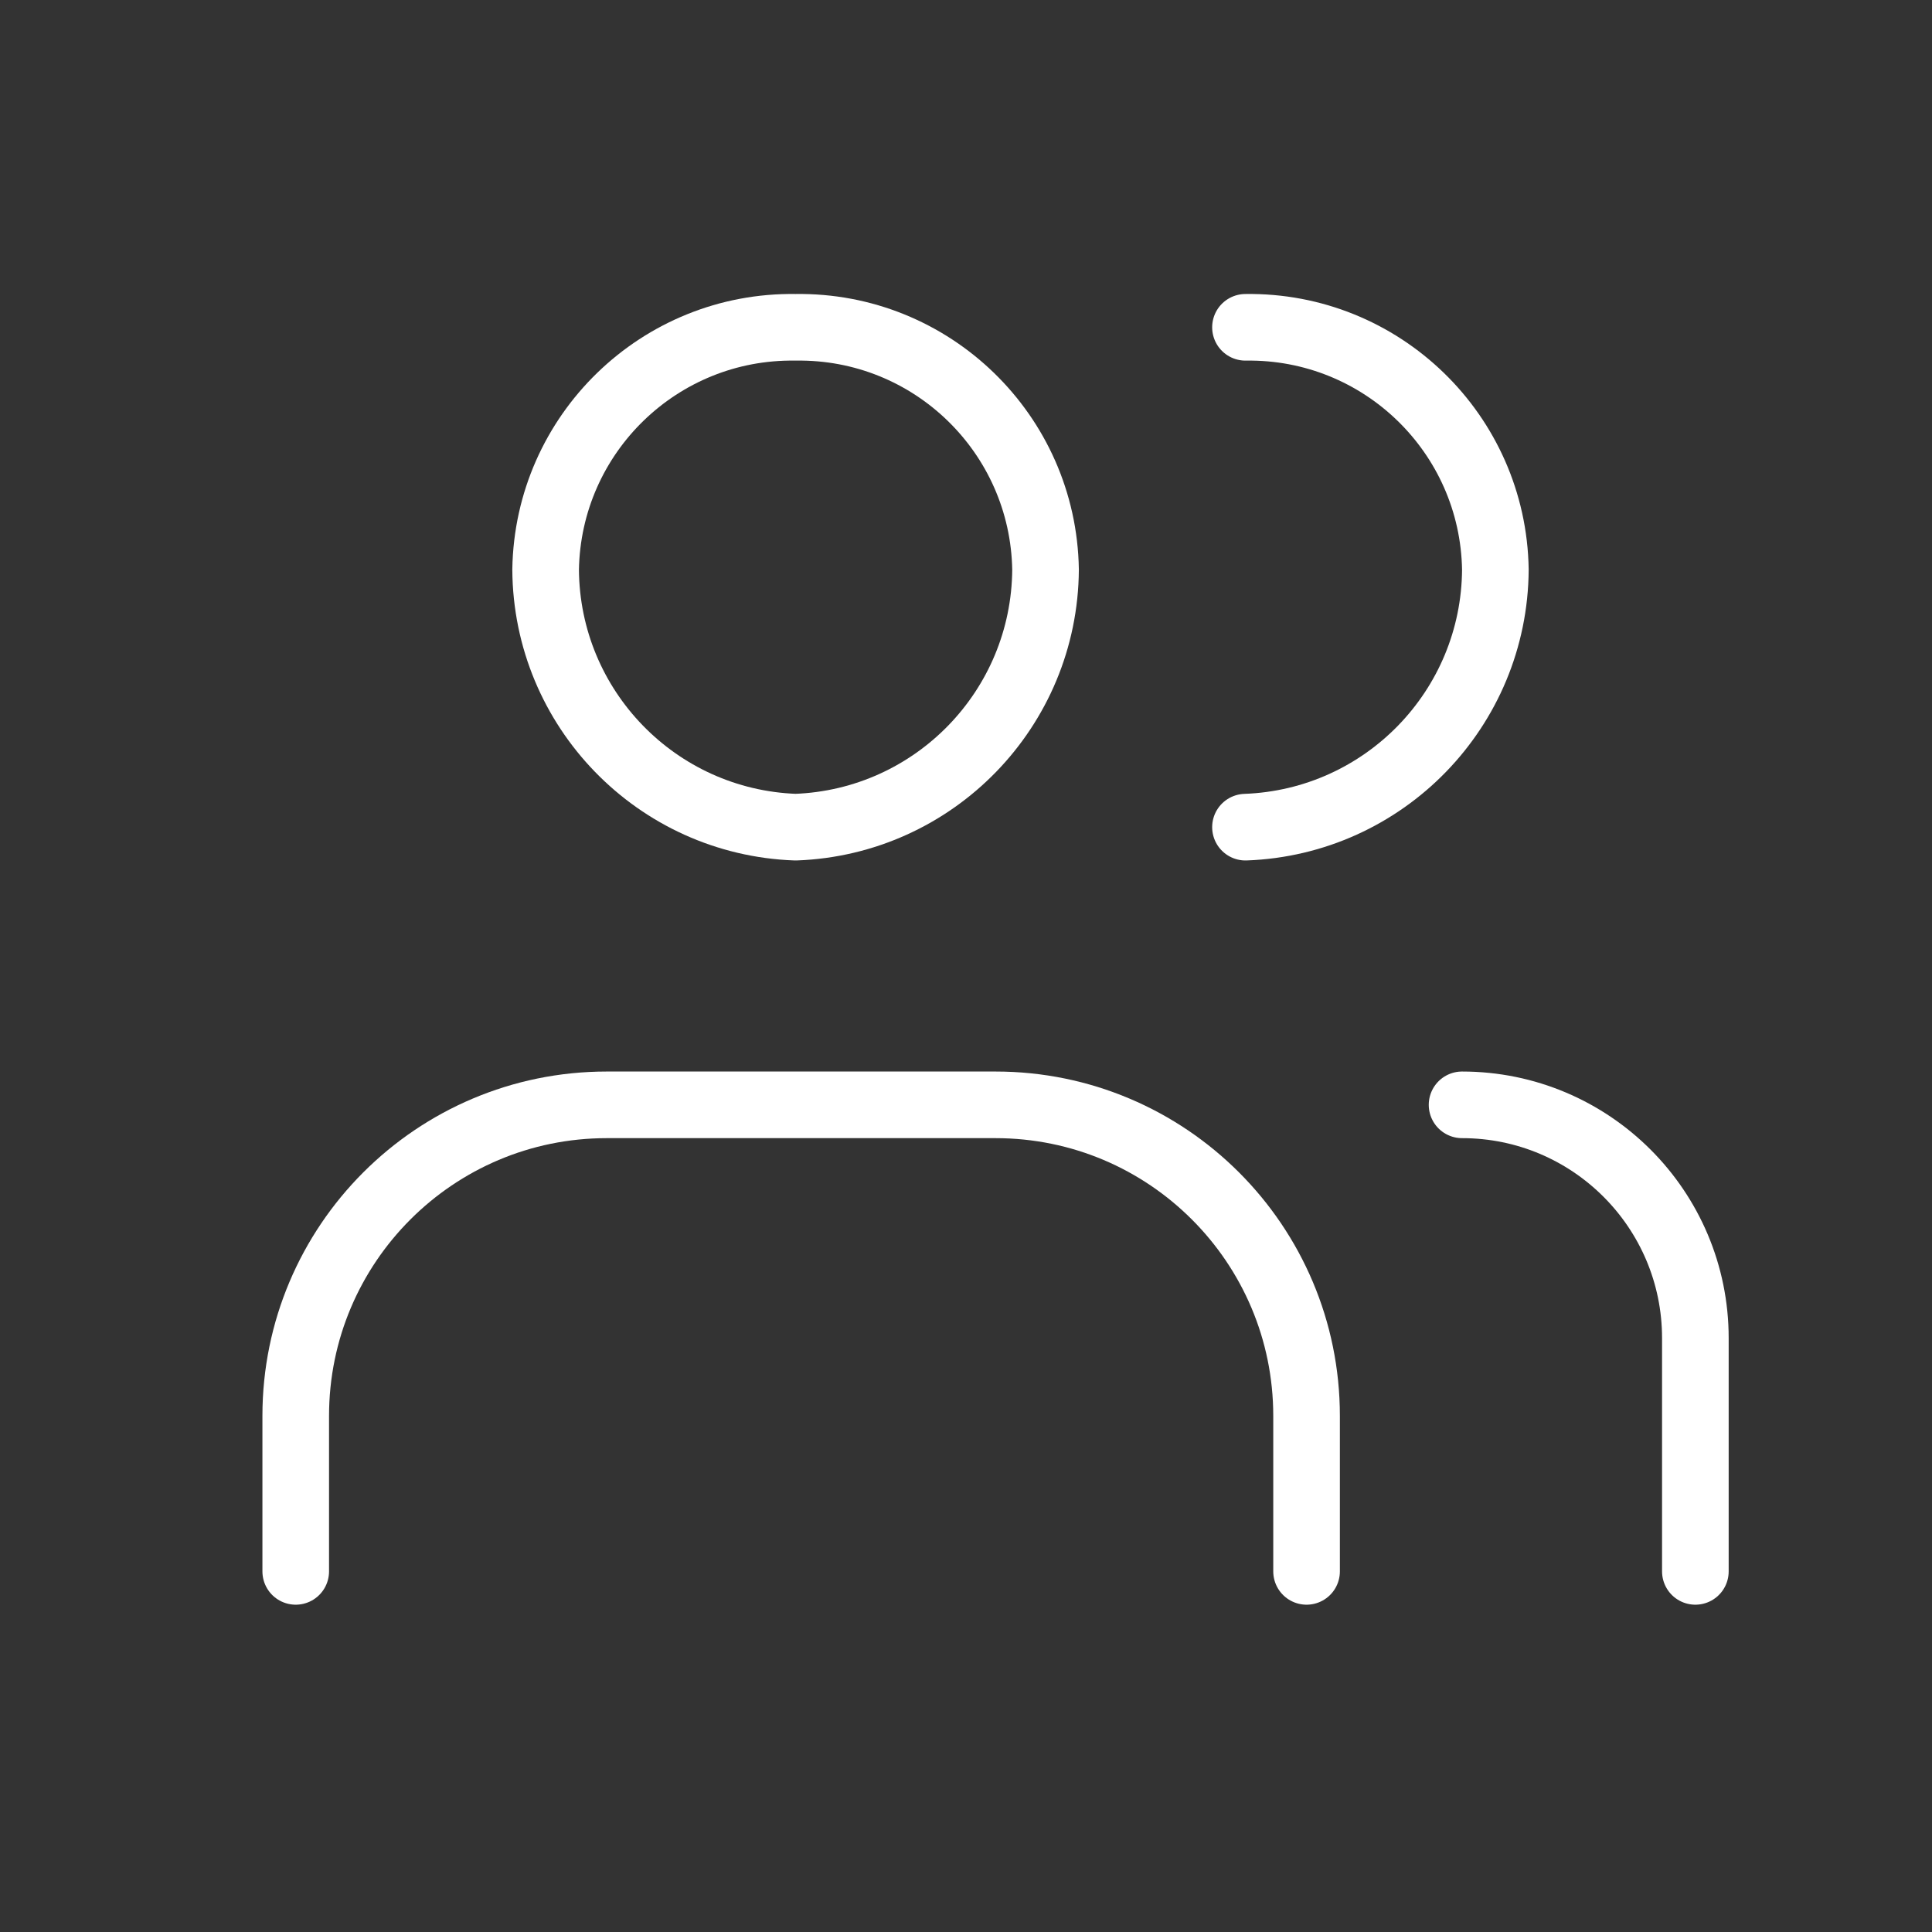
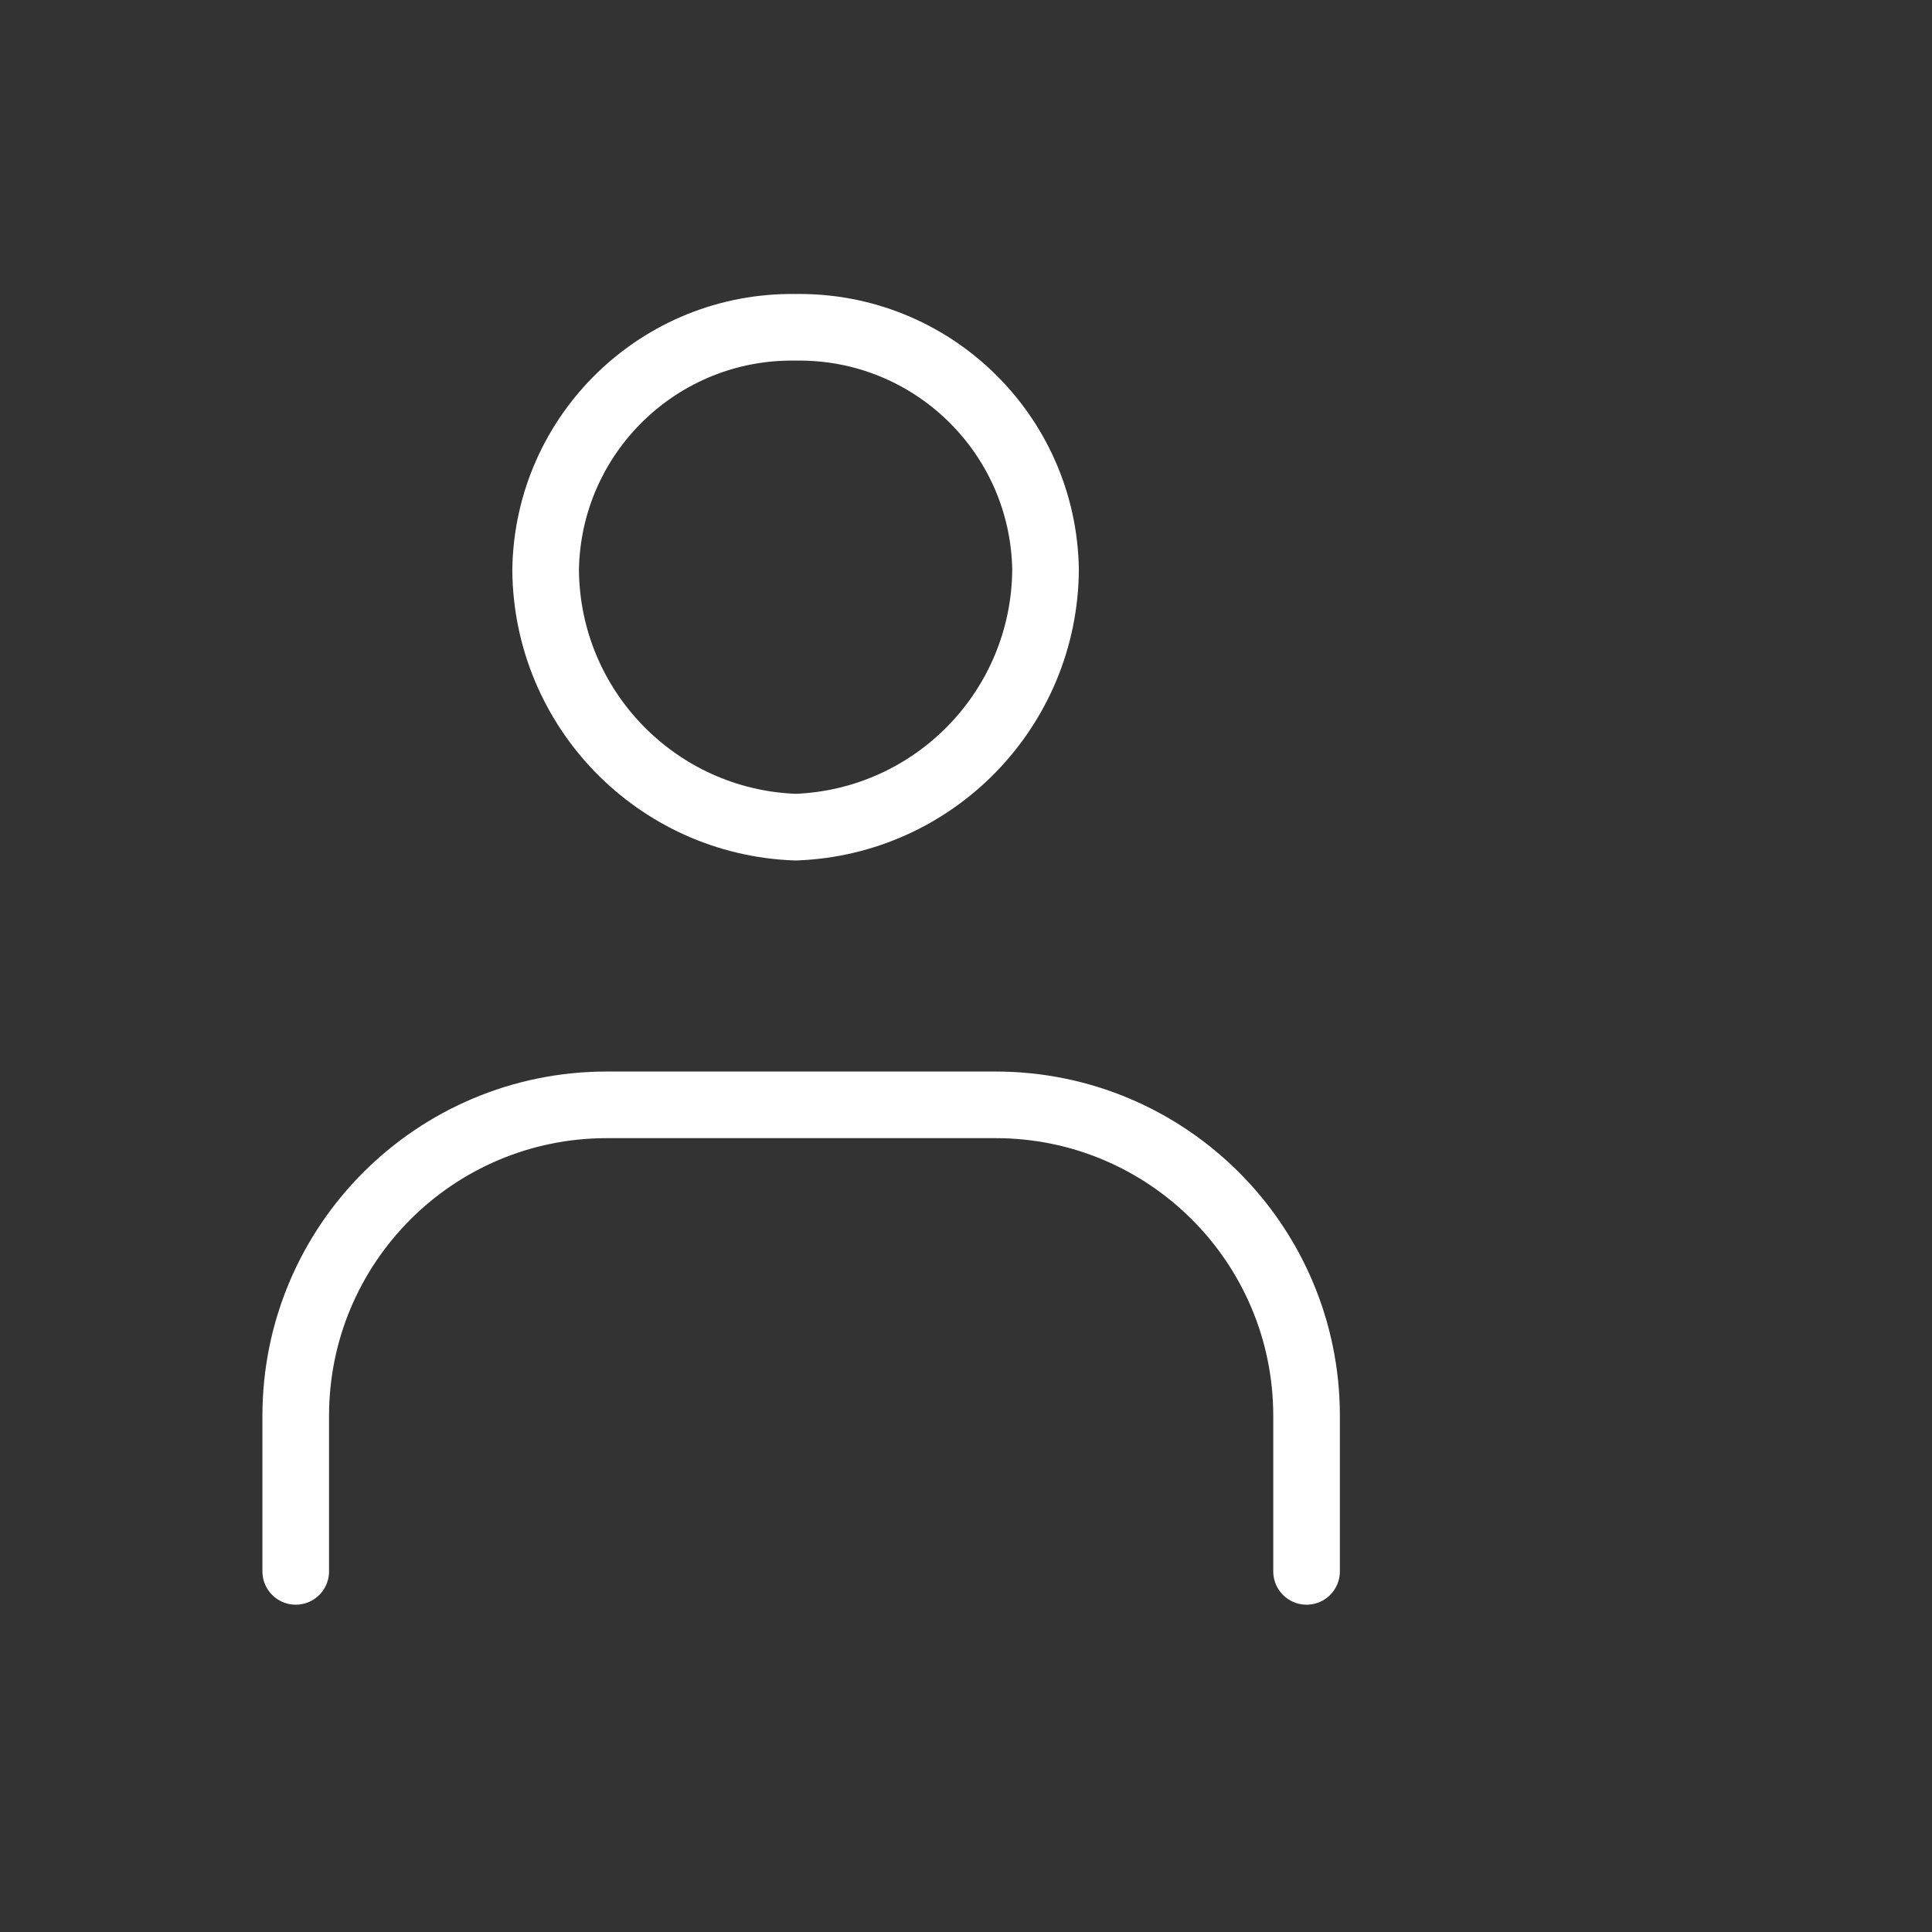
<svg xmlns="http://www.w3.org/2000/svg" width="29" height="29" viewBox="0 0 29 29" fill="none">
  <rect x="0" y="0" width="29" height="29" fill="#333333" stroke="none" />
-   <path d="M18.695 12.416C20.779 12.34 22.433 10.636 22.446 8.55C22.414 6.51 20.735 4.882 18.695 4.913" stroke="white" stroke-linecap="round" stroke-linejoin="round" />
  <path fill-rule="evenodd" clip-rule="evenodd" d="M11.942 12.416C14.026 12.34 15.68 10.636 15.694 8.55C15.661 6.51 13.982 4.882 11.942 4.913C9.902 4.882 8.223 6.51 8.19 8.55C8.203 10.636 9.858 12.341 11.942 12.416V12.416Z" stroke="white" stroke-linecap="round" stroke-linejoin="round" />
  <path d="M19.612 23.587V21.253C19.612 18.675 17.522 16.584 14.943 16.584H9.108C6.529 16.584 4.439 18.675 4.439 21.253V23.587" stroke="white" stroke-linecap="round" stroke-linejoin="round" />
-   <path d="M25.448 23.587V20.086C25.448 18.152 23.88 16.584 21.946 16.584" stroke="white" stroke-linecap="round" stroke-linejoin="round" />
</svg>